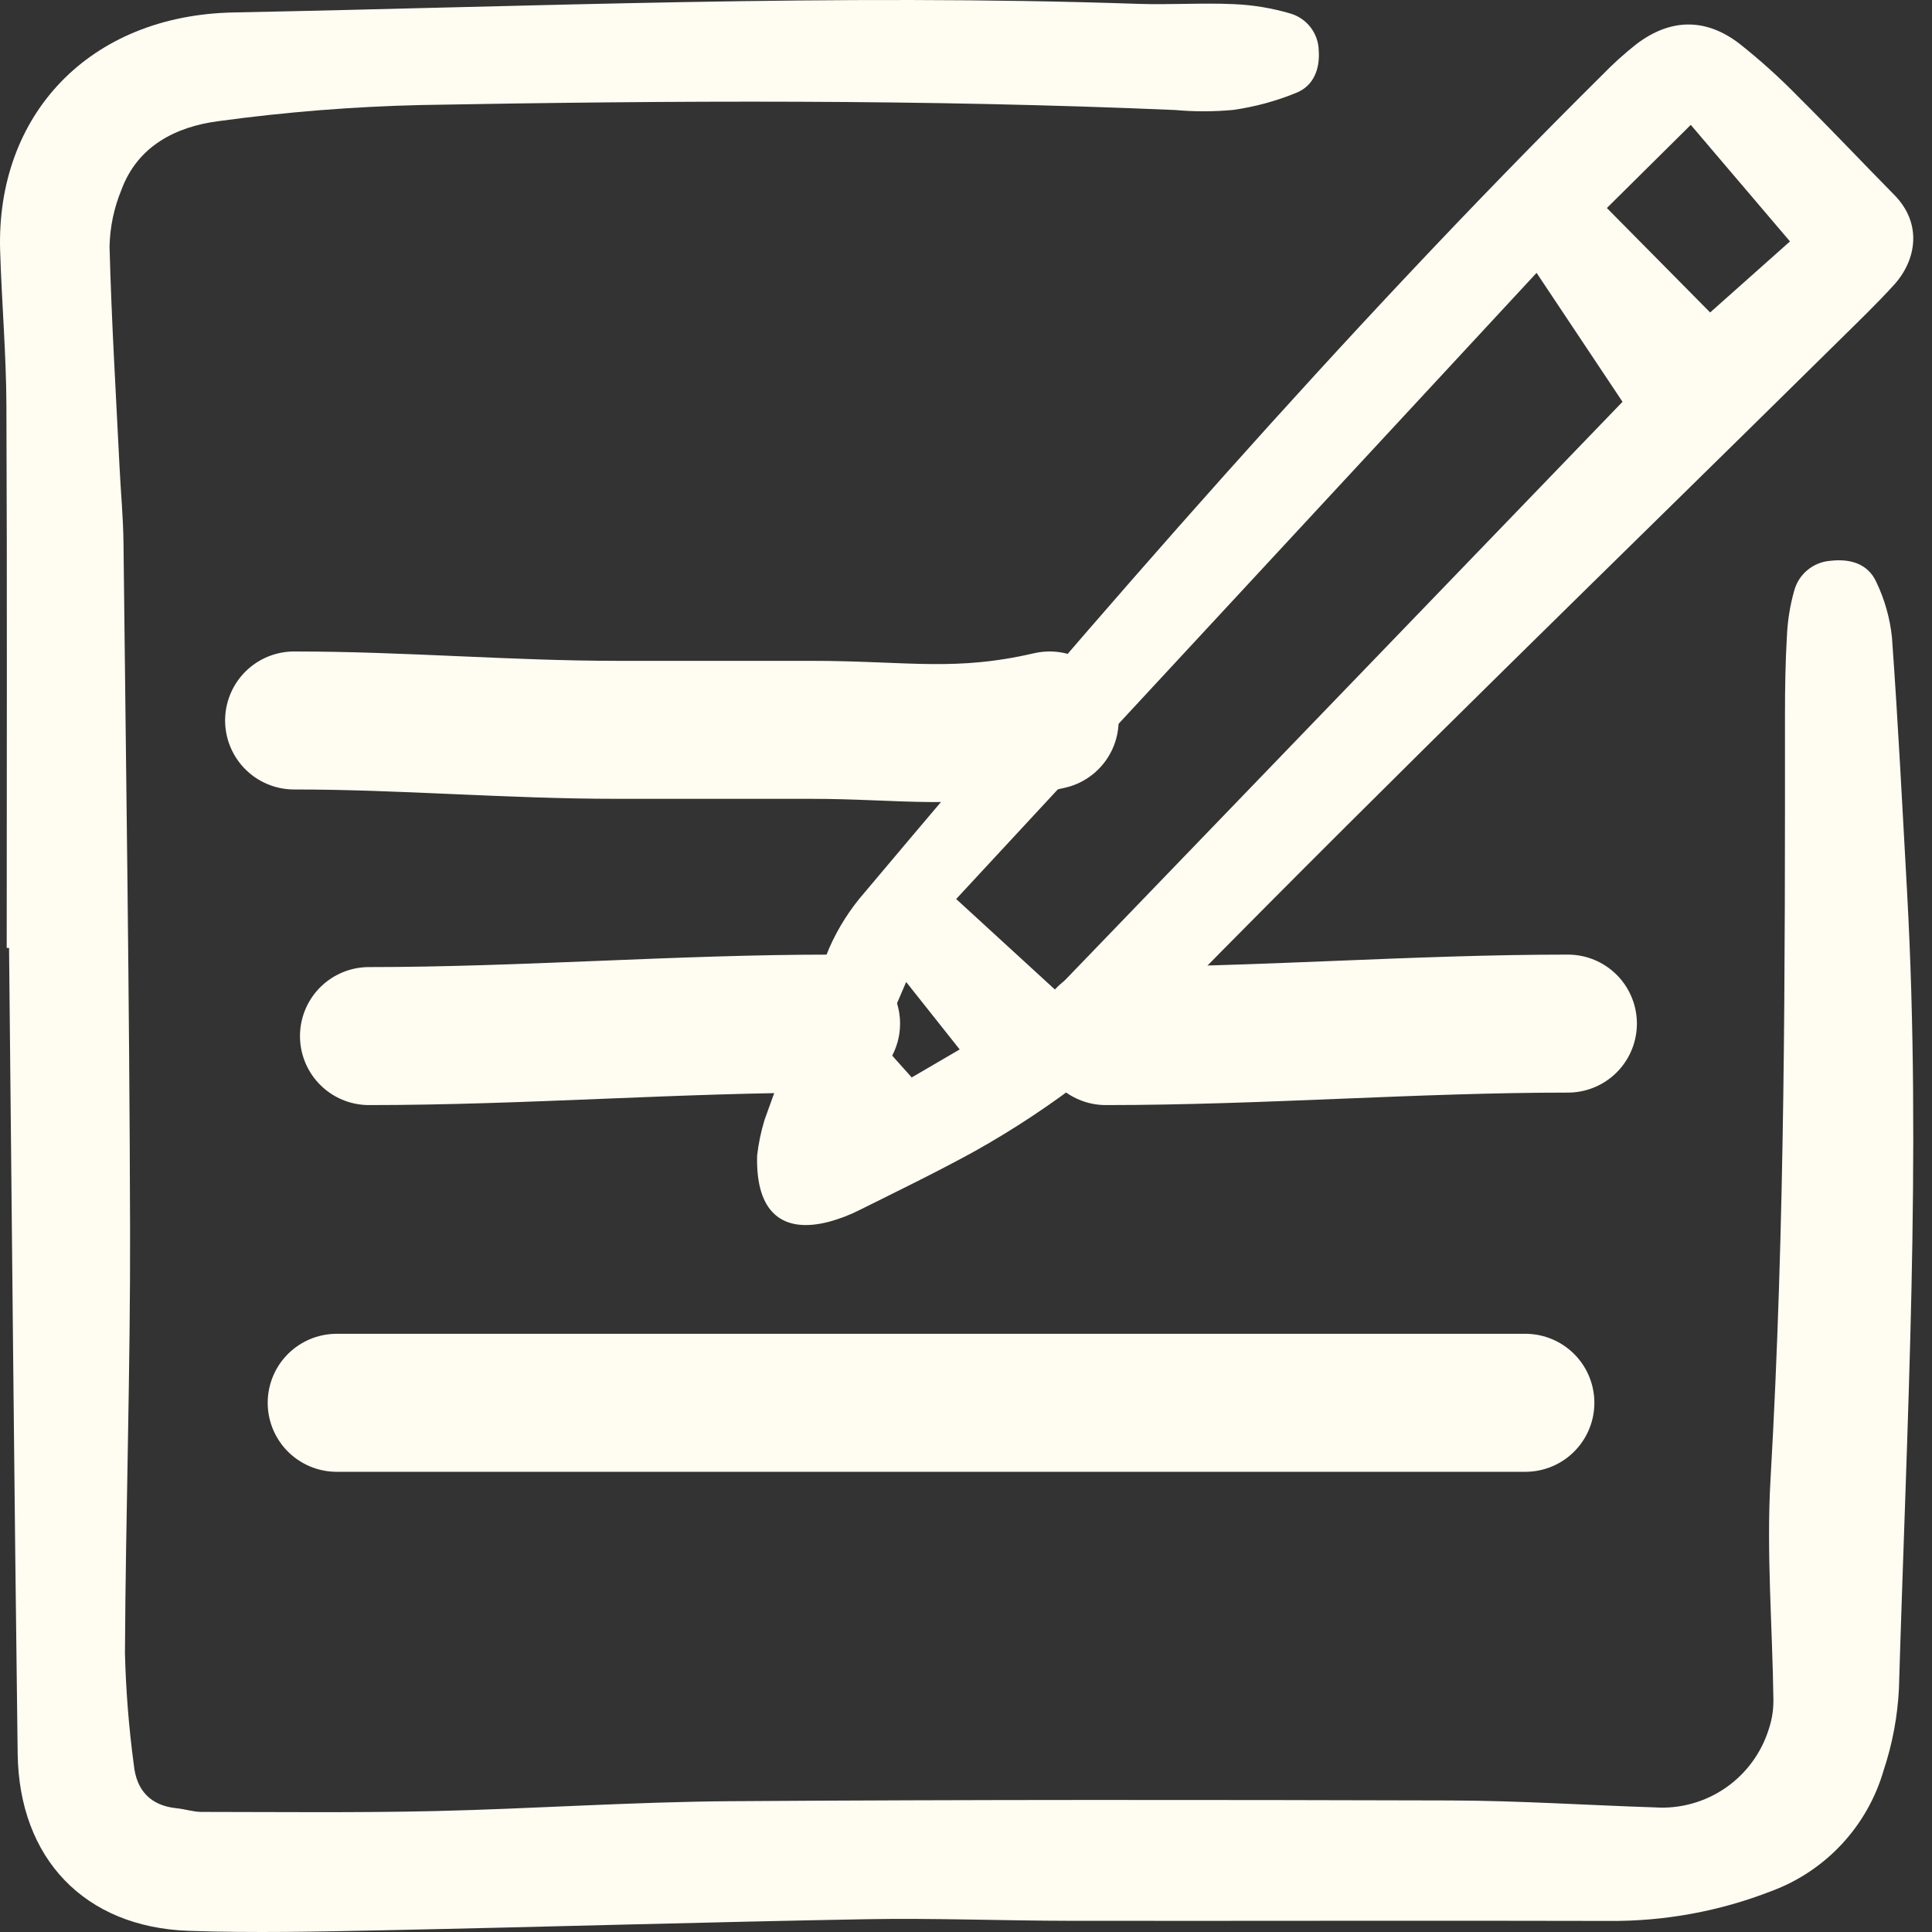
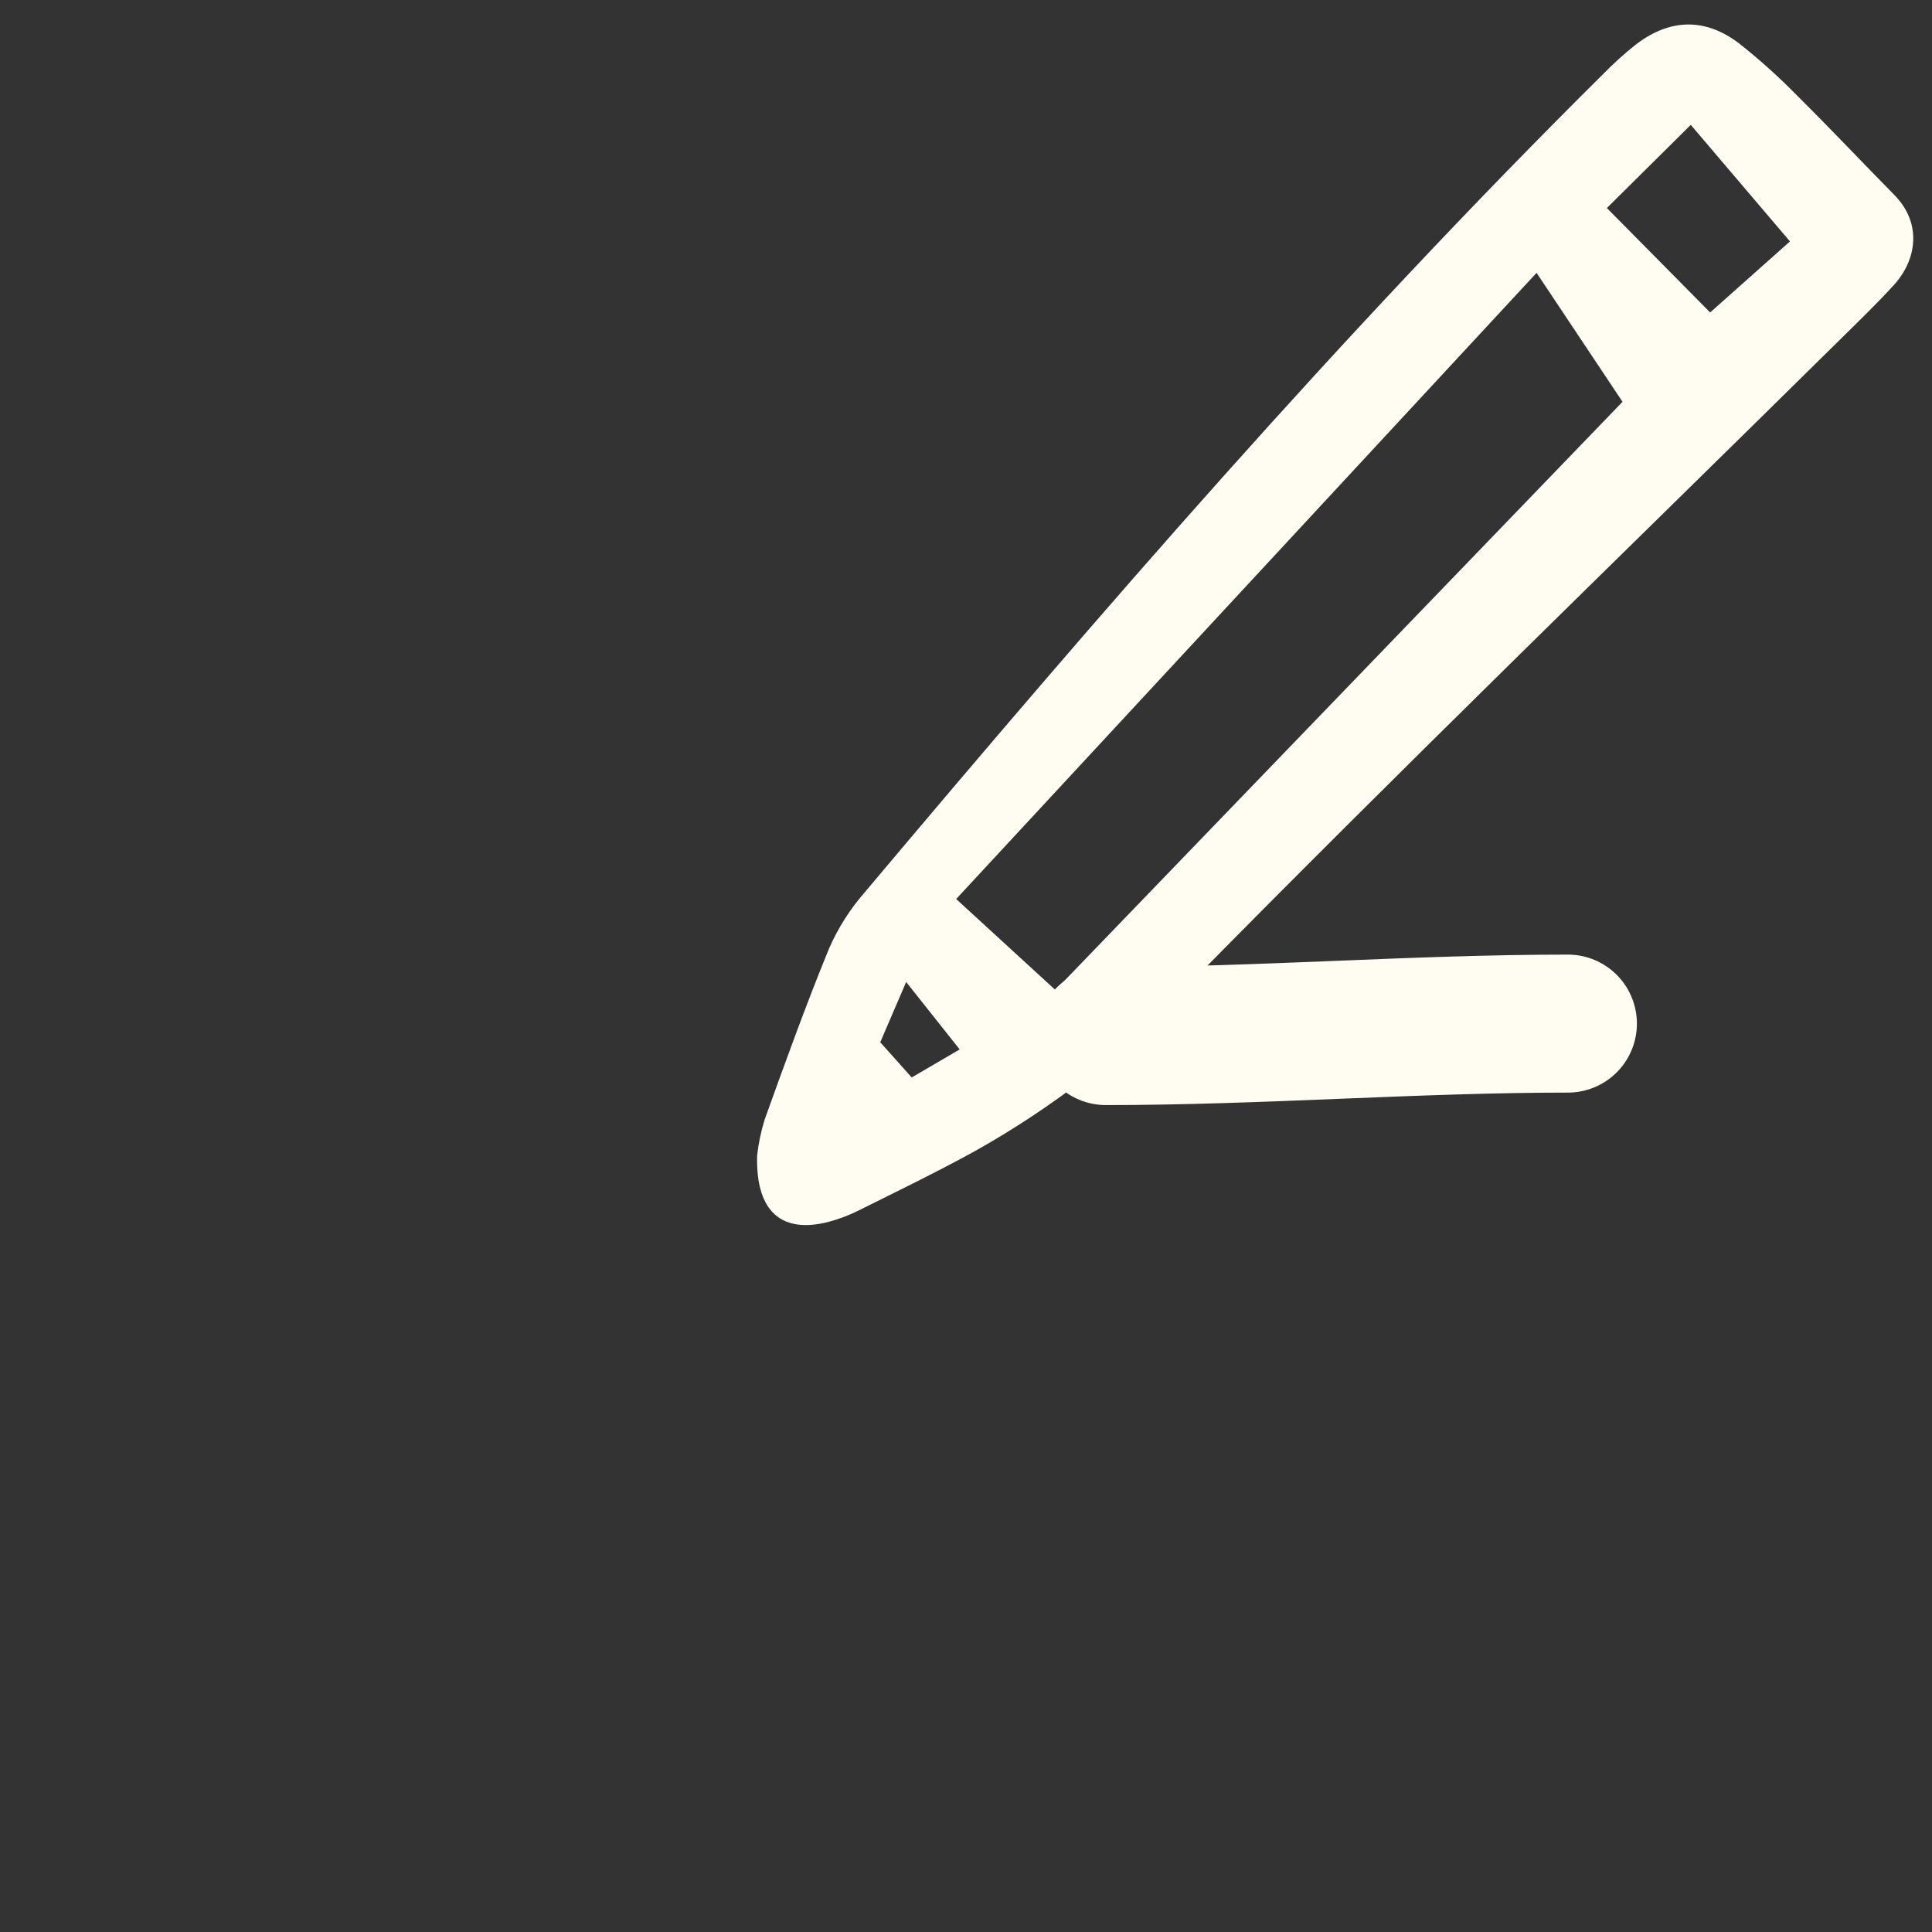
<svg xmlns="http://www.w3.org/2000/svg" width="70" height="70" viewBox="0 0 70 70" fill="none">
  <rect x="0" y="0" width="70" height="70" fill="#333333" stroke="none" />
-   <path d="M0.243 34.345C0.243 27.788 0.261 21.231 0.232 14.676C0.224 12.813 0.062 10.951 0.005 9.087C-0.146 4.166 3.227 0.554 8.464 0.451C19.378 0.236 30.292 -0.233 41.214 0.139C42.369 0.179 43.53 0.098 44.685 0.149C45.385 0.177 46.079 0.291 46.751 0.489C47.045 0.574 47.304 0.753 47.49 0.997C47.676 1.242 47.778 1.54 47.781 1.847C47.825 2.514 47.585 3.105 46.987 3.355C46.249 3.659 45.477 3.869 44.687 3.982C43.986 4.048 43.28 4.05 42.578 3.986C33.473 3.594 24.364 3.64 15.256 3.805C12.797 3.862 10.343 4.058 7.906 4.391C6.38 4.591 4.985 5.281 4.394 6.892C4.128 7.54 3.984 8.232 3.969 8.932C4.038 11.6 4.201 14.266 4.332 16.932C4.376 17.839 4.464 18.744 4.474 19.651C4.566 27.921 4.69 36.192 4.713 44.463C4.727 49.607 4.556 54.75 4.527 59.894C4.561 61.252 4.669 62.608 4.85 63.954C4.944 64.864 5.449 65.42 6.398 65.516C6.698 65.545 6.994 65.648 7.292 65.649C10.106 65.651 12.921 65.683 15.733 65.619C19.304 65.537 22.873 65.286 26.444 65.261C35.15 65.202 43.856 65.209 52.563 65.234C55.027 65.241 57.49 65.405 59.955 65.485C60.865 65.546 61.769 65.296 62.521 64.778C63.272 64.259 63.827 63.5 64.094 62.626C64.203 62.296 64.256 61.951 64.254 61.603C64.22 58.935 63.996 56.257 64.149 53.6C64.68 44.379 64.676 35.151 64.673 25.922C64.673 24.964 64.687 24.005 64.743 23.049C64.767 22.495 64.855 21.945 65.005 21.411C65.083 21.115 65.251 20.85 65.487 20.655C65.722 20.459 66.013 20.341 66.318 20.319C67.026 20.236 67.678 20.418 67.981 21.085C68.285 21.717 68.477 22.396 68.549 23.094C68.771 26.16 68.925 29.231 69.096 32.301C69.63 41.938 69.085 51.561 68.802 61.187C68.752 62.194 68.565 63.188 68.247 64.144C67.958 65.141 67.439 66.056 66.732 66.817C66.026 67.576 65.151 68.16 64.179 68.519C62.301 69.251 60.301 69.617 58.286 69.599C51.795 69.582 45.304 69.603 38.814 69.595C36.348 69.592 33.882 69.493 31.418 69.536C25.583 69.64 19.75 69.817 13.916 69.937C11.552 69.986 9.184 70.04 6.823 69.957C3.07 69.823 0.689 67.344 0.64 63.536C0.513 53.806 0.429 44.076 0.328 34.345L0.243 34.345Z" fill="#FFFCF2" />
-   <path d="M10.656 26.104C14.575 26.104 18.439 26.443 22.354 26.443C24.696 26.443 27.038 26.443 29.38 26.443C32.78 26.443 34.716 26.868 38.03 26.104" stroke="#FFFCF2" stroke-width="5" stroke-linecap="round" />
-   <path d="M13.369 37.539C18.939 37.539 24.581 37.087 30.111 37.087" stroke="#FFFCF2" stroke-width="5" stroke-linecap="round" />
  <path d="M40.066 37.539C45.636 37.539 51.278 37.087 56.808 37.087" stroke="#FFFCF2" stroke-width="5" stroke-linecap="round" />
-   <path d="M12.199 50.826H55.267" stroke="#FFFCF2" stroke-width="5" stroke-linecap="round" />
  <path d="M27.432 41.867C27.482 41.428 27.573 40.993 27.703 40.569C28.451 38.488 29.202 36.407 30.04 34.361C30.364 33.622 30.8 32.937 31.331 32.33C39.895 22.149 48.598 12.094 58.05 2.718C58.436 2.321 58.847 1.949 59.281 1.605C60.51 0.668 61.79 0.638 63.02 1.58C63.77 2.174 64.481 2.815 65.149 3.499C66.328 4.669 67.468 5.878 68.633 7.061C69.671 8.115 69.424 9.442 68.624 10.321C67.98 11.028 67.289 11.691 66.608 12.363C58.684 20.183 50.683 27.926 42.88 35.866C40.659 38.177 38.11 40.147 35.316 41.711C33.951 42.462 32.547 43.142 31.152 43.837C30.794 44.02 30.416 44.164 30.028 44.269C28.341 44.704 27.377 43.93 27.432 41.867ZM38.242 35.871L58.787 14.558L55.673 9.886C48.623 17.492 41.685 24.976 34.644 32.573C35.907 33.731 37.112 34.836 38.241 35.871H38.242ZM58.22 7.537L61.962 11.321L64.854 8.747C63.606 7.282 62.457 5.932 61.26 4.524L58.22 7.537ZM32.832 35.579C32.453 36.46 32.171 37.116 31.893 37.763L33.033 39.038L34.771 38.023L32.832 35.579Z" fill="#FFFCF2" />
</svg>